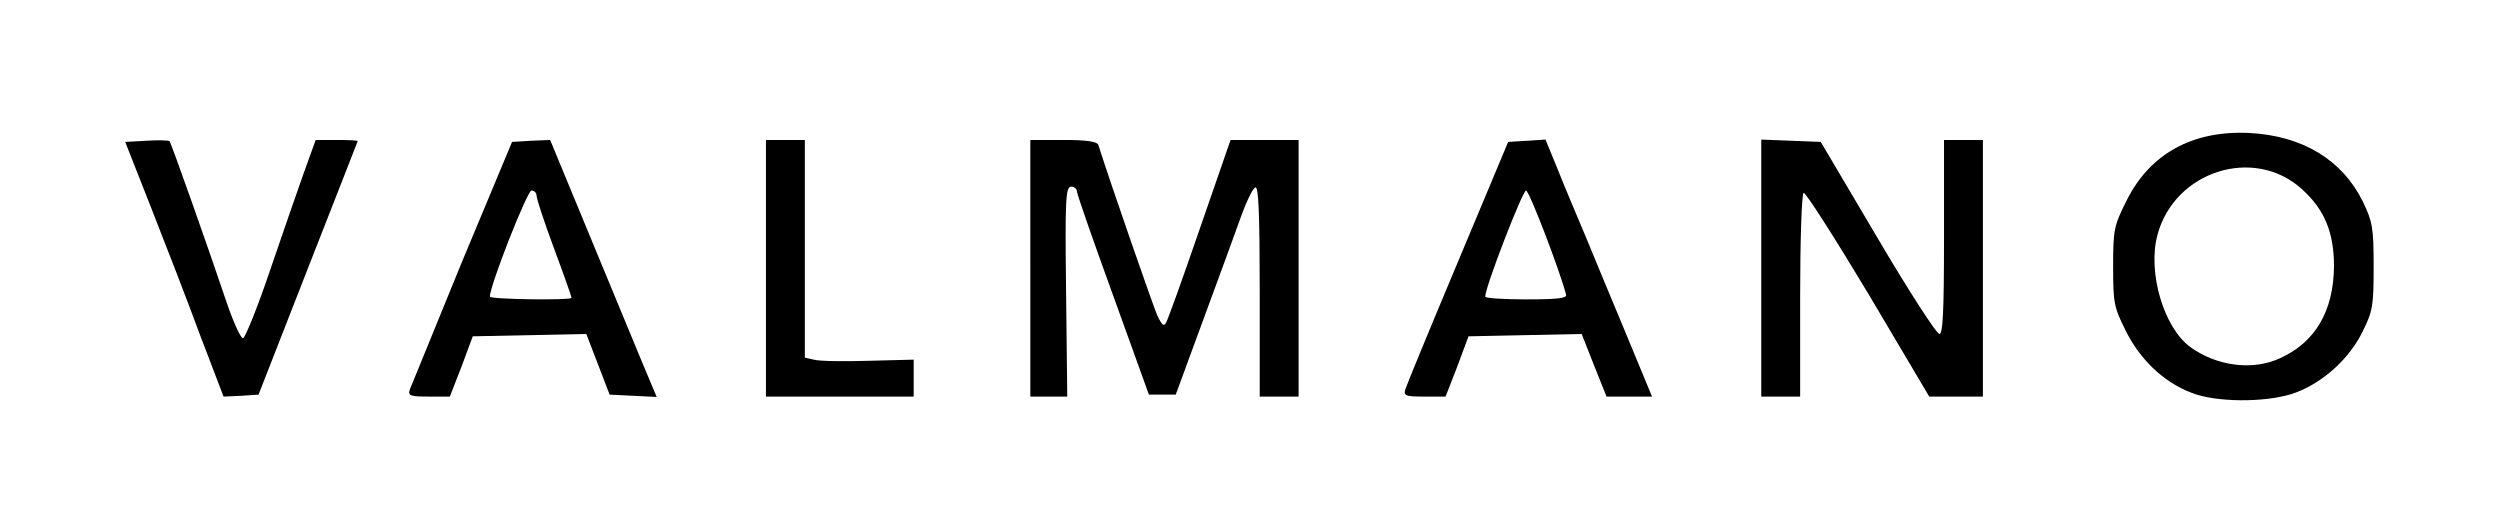
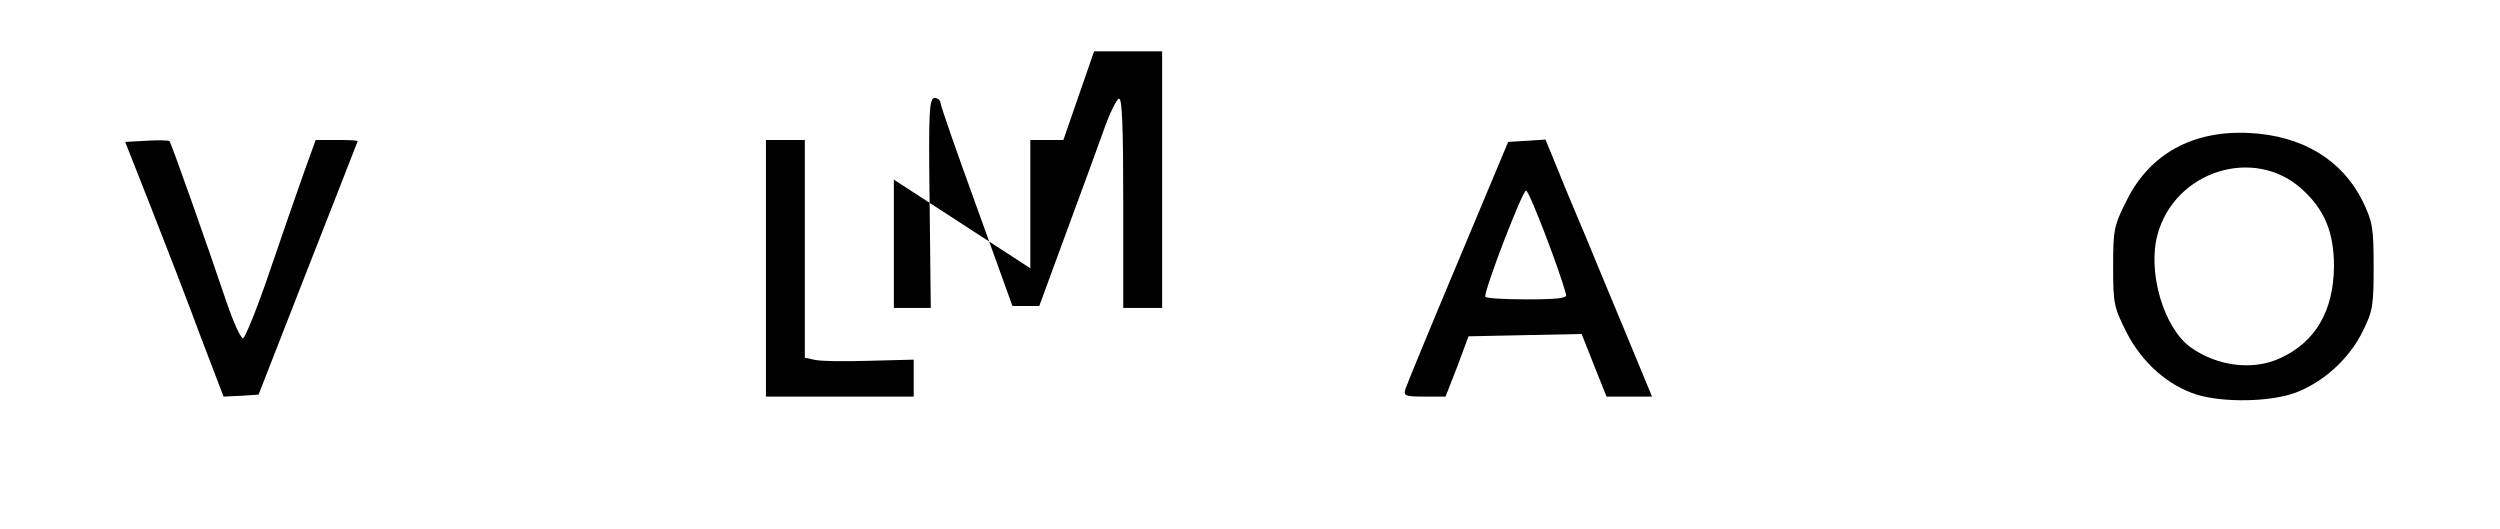
<svg xmlns="http://www.w3.org/2000/svg" version="1.0" width="643px" height="136px" viewBox="0 0 643 136" preserveAspectRatio="xMidYMid meet">
  <g fill="#000000">
    <path d="M565 101.5 c-7.5 -2.4 -14 -8.2 -18 -15.9 -3.3 -6.6 -3.5 -7.4 -3.5 -17 0 -9.6 0.2 -10.5 3.5 -17.1 6 -12 17 -18 31.5 -17.3 13.7 0.7 23.9 6.9 29.2 17.6 2.5 5.2 2.8 6.7 2.8 16.7 0 10 -0.2 11.5 -2.8 16.7 -3.4 7 -10.1 13.1 -17.3 15.8 -6.5 2.4 -18.5 2.6 -25.4 0.5z m21.5 -9.4 c9 -4.1 13.7 -12.1 13.8 -23.6 0 -8.7 -2.4 -14.6 -8.3 -19.9 -12.3 -11.1 -32.7 -4.6 -37.1 11.8 -2.6 9.6 1.6 23.9 8.5 28.9 6.8 4.9 16.1 6.1 23.1 2.8z" />
    <path d="M51.5 86.3 c-3.2 -8.7 -8.9 -23.4 -12.6 -32.8 l-6.7 -17 5.5 -0.3 c3 -0.2 5.7 -0.1 5.9 0.1 0.4 0.4 9.4 25.8 14.7 41.5 1.7 5 3.6 9.2 4.2 9.2 0.5 0 3.7 -7.8 6.9 -17.3 3.2 -9.4 7.2 -20.9 8.8 -25.4 l3 -8.3 5.4 0 c3 0 5.4 0.1 5.4 0.3 0 0.1 -5.8 14.8 -12.8 32.7 l-12.7 32.5 -4.5 0.3 -4.5 0.2 -6 -15.7z" />
-     <path d="M105.4 100.2 c0.4 -1 6.4 -15.7 13.4 -32.8 l12.9 -30.9 4.9 -0.3 4.9 -0.2 9.8 23.7 c5.4 13.1 11.6 28 13.7 33.1 l3.9 9.3 -6 -0.3 -6.1 -0.3 -3 -7.8 -3 -7.8 -14.6 0.3 -14.6 0.3 -2.9 7.8 -3 7.7 -5.4 0 c-4.8 0 -5.4 -0.2 -4.9 -1.8z m41.6 -23.6 c0 -0.3 -2 -6 -4.5 -12.7 -2.5 -6.7 -4.5 -12.8 -4.5 -13.6 0 -0.7 -0.6 -1.3 -1.3 -1.3 -1.1 0 -10.8 24.7 -10.7 27.3 0 0.7 21 1 21 0.3z" />
    <path d="M197 69 l0 -33 5 0 5 0 0 28 0 28 2.3 0.5 c1.3 0.4 7.6 0.5 14 0.3 l11.7 -0.3 0 4.8 0 4.7 -19 0 -19 0 0 -33z" />
-     <path d="M265 69 l0 -33 8.5 0 c6 0 8.7 0.4 9 1.3 3.5 11 14 41.1 15.1 43.7 1.2 2.6 1.8 3.1 2.3 2 0.5 -0.8 4.4 -11.7 8.7 -24.2 l7.9 -22.8 8.8 0 8.7 0 0 33 0 33 -5 0 -5 0 0 -27.1 c0 -19.8 -0.3 -27 -1.1 -26.7 -0.7 0.2 -2.5 4 -4 8.3 -1.6 4.4 -5.9 16.3 -9.7 26.5 l-6.8 18.5 -3.4 0 -3.5 0 -9.2 -25.5 c-5.1 -14 -9.3 -26.1 -9.3 -26.7 0 -0.7 -0.7 -1.3 -1.5 -1.3 -1.4 0 -1.6 3.2 -1.3 27 l0.3 27 -4.7 0 -4.8 0 0 -33z" />
+     <path d="M265 69 l0 -33 8.5 0 l7.9 -22.8 8.8 0 8.7 0 0 33 0 33 -5 0 -5 0 0 -27.1 c0 -19.8 -0.3 -27 -1.1 -26.7 -0.7 0.2 -2.5 4 -4 8.3 -1.6 4.4 -5.9 16.3 -9.7 26.5 l-6.8 18.5 -3.4 0 -3.5 0 -9.2 -25.5 c-5.1 -14 -9.3 -26.1 -9.3 -26.7 0 -0.7 -0.7 -1.3 -1.5 -1.3 -1.4 0 -1.6 3.2 -1.3 27 l0.3 27 -4.7 0 -4.8 0 0 -33z" />
    <path d="M361.5 100 c0.3 -1 6.4 -15.8 13.5 -32.7 l12.9 -30.8 4.8 -0.3 4.8 -0.3 3.2 7.8 c1.7 4.3 5 12.1 7.2 17.3 2.1 5.2 6.9 16.6 10.5 25.3 l6.5 15.7 -5.8 0 -5.9 0 -3.2 -8 -3.2 -8.1 -14.6 0.3 -14.5 0.3 -2.9 7.8 -3 7.7 -5.5 0 c-4.9 0 -5.4 -0.2 -4.8 -2z m41.3 -24.2 c-1.6 -6.2 -9.5 -26.8 -10.3 -26.8 -0.9 0 -10.6 25.1 -10.5 27.3 0 0.4 4.8 0.7 10.6 0.7 7.9 0 10.5 -0.3 10.2 -1.2z" />
-     <path d="M453 69 l0 -33.1 7.7 0.3 7.6 0.3 14.6 24.7 c8 13.6 15.2 24.7 15.9 24.7 0.9 0.1 1.2 -5.5 1.2 -24.9 l0 -25 5 0 5 0 0 33 0 33 -6.9 0 -6.9 0 -15.7 -26.5 c-8.7 -14.5 -16.2 -26.2 -16.6 -25.9 -0.5 0.3 -0.9 12.2 -0.9 26.5 l0 25.9 -5 0 -5 0 0 -33z" />
  </g>
</svg>